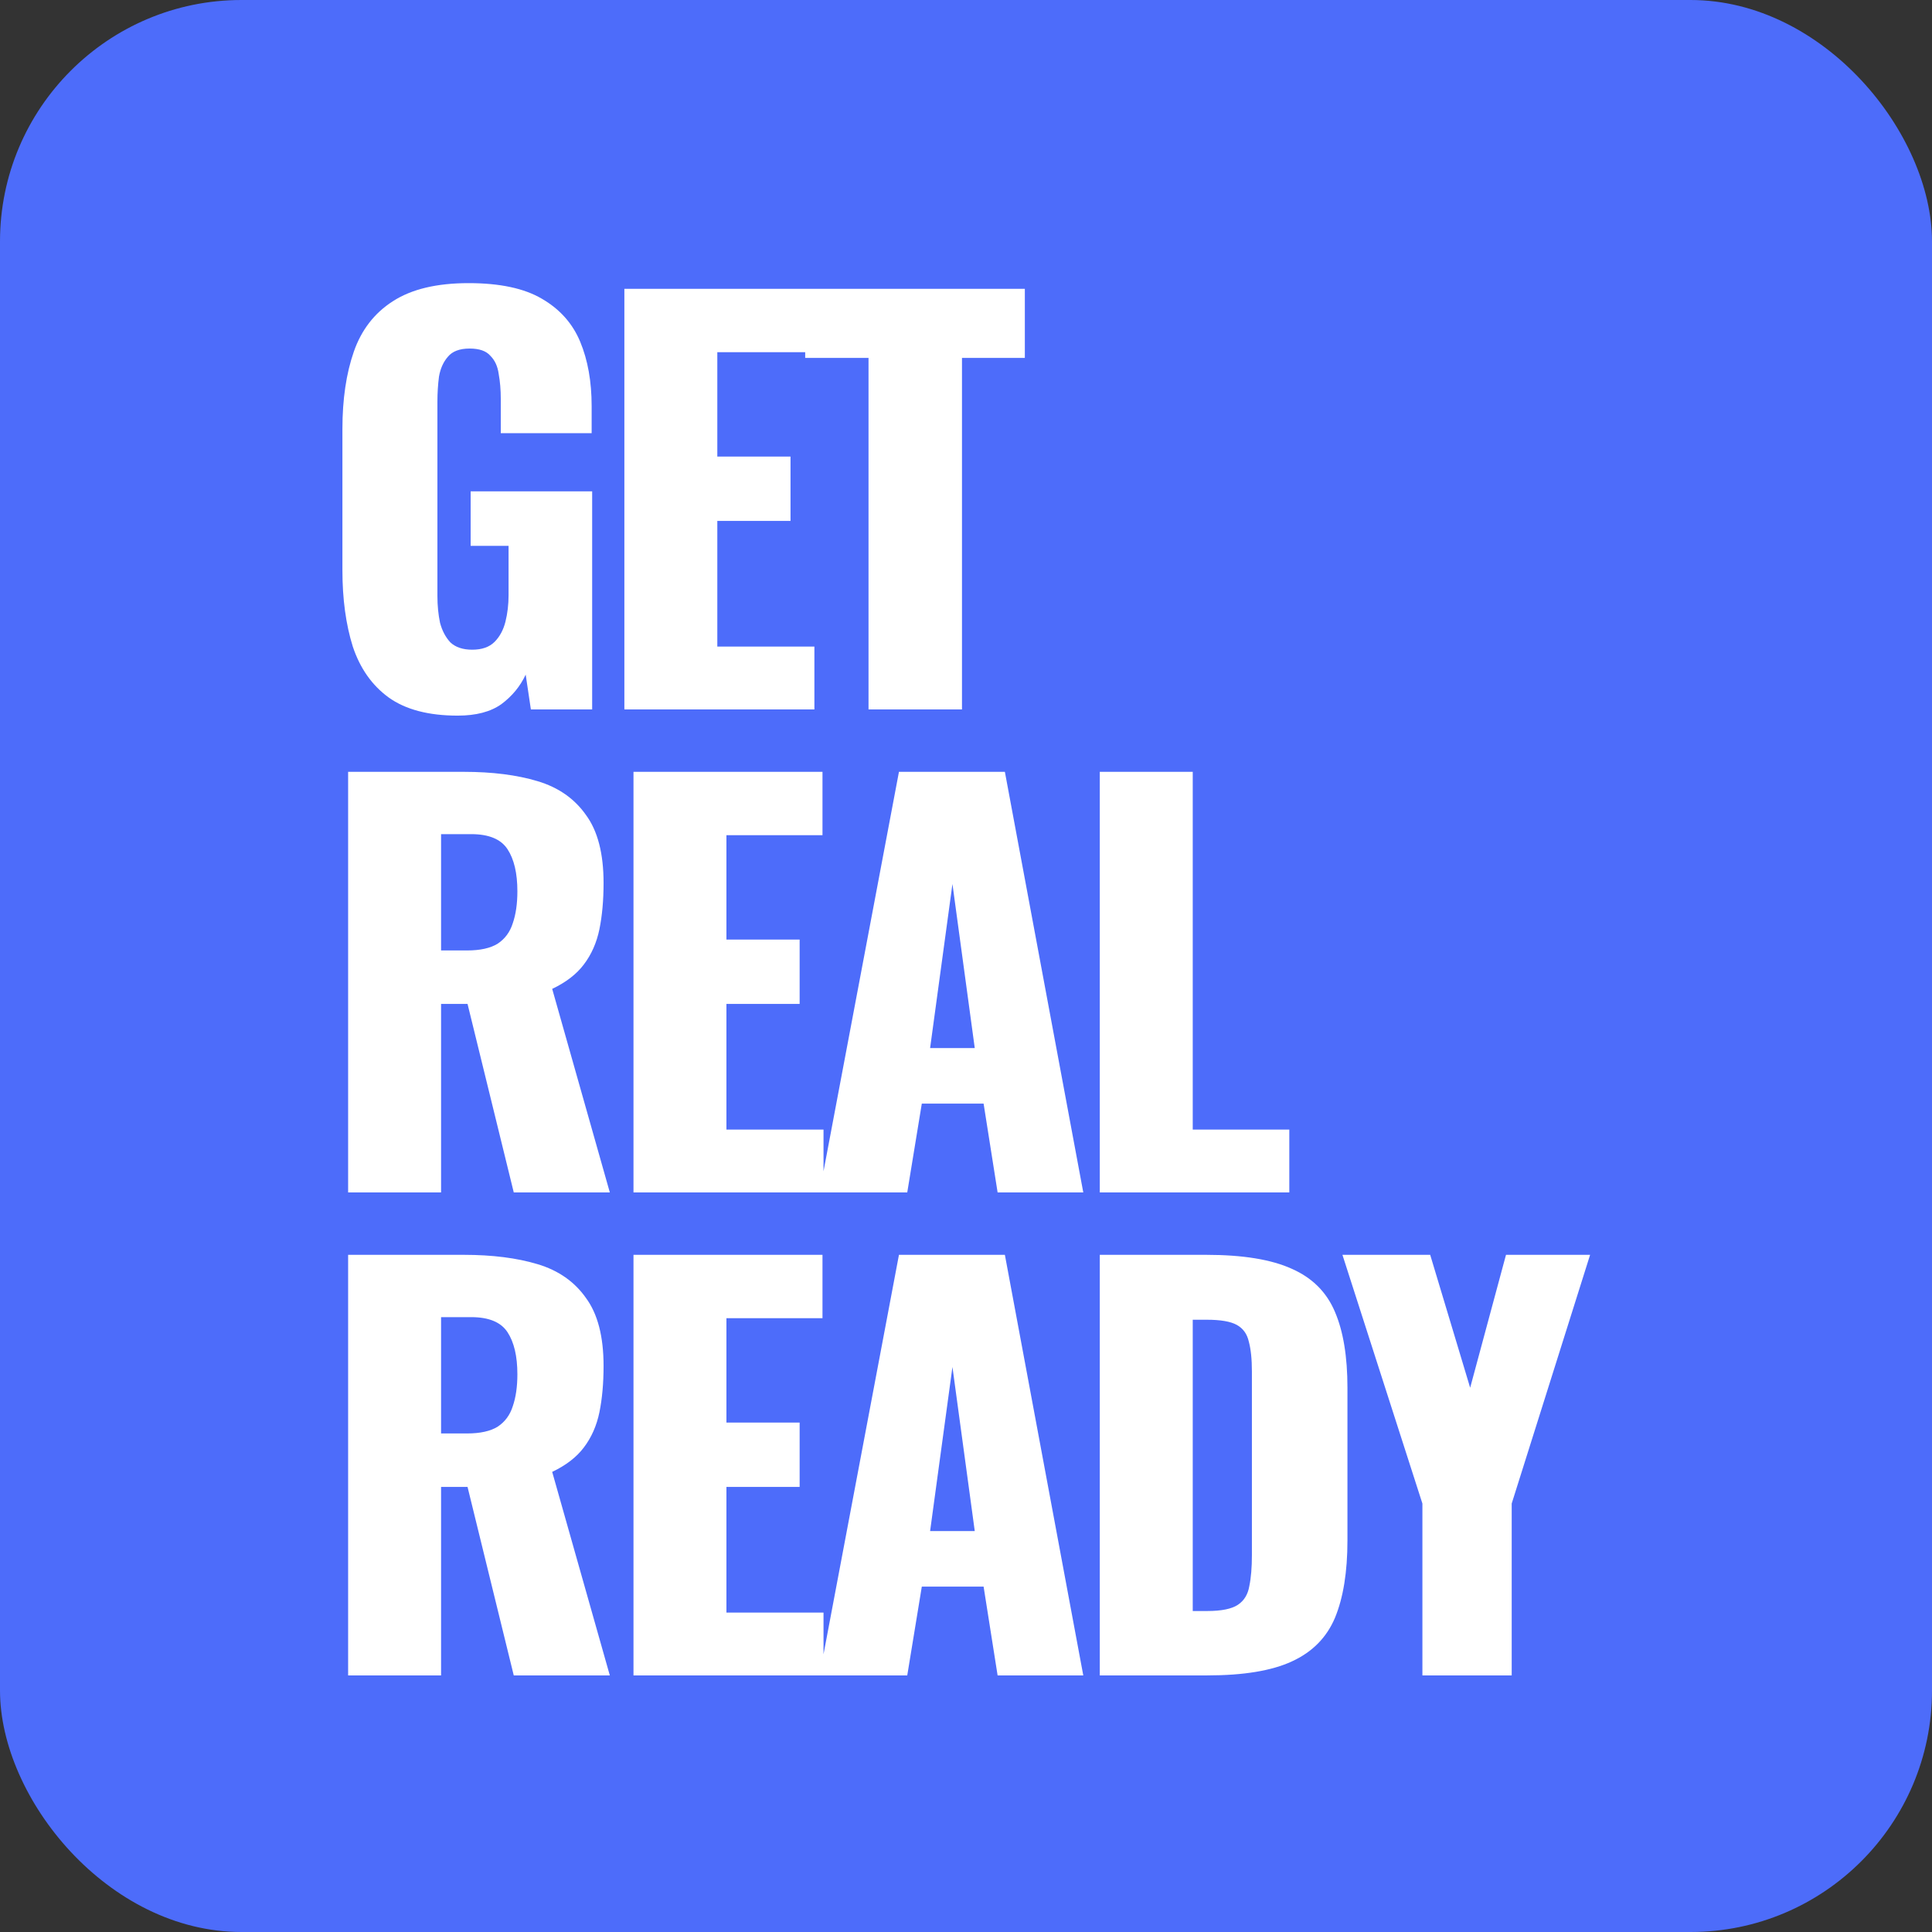
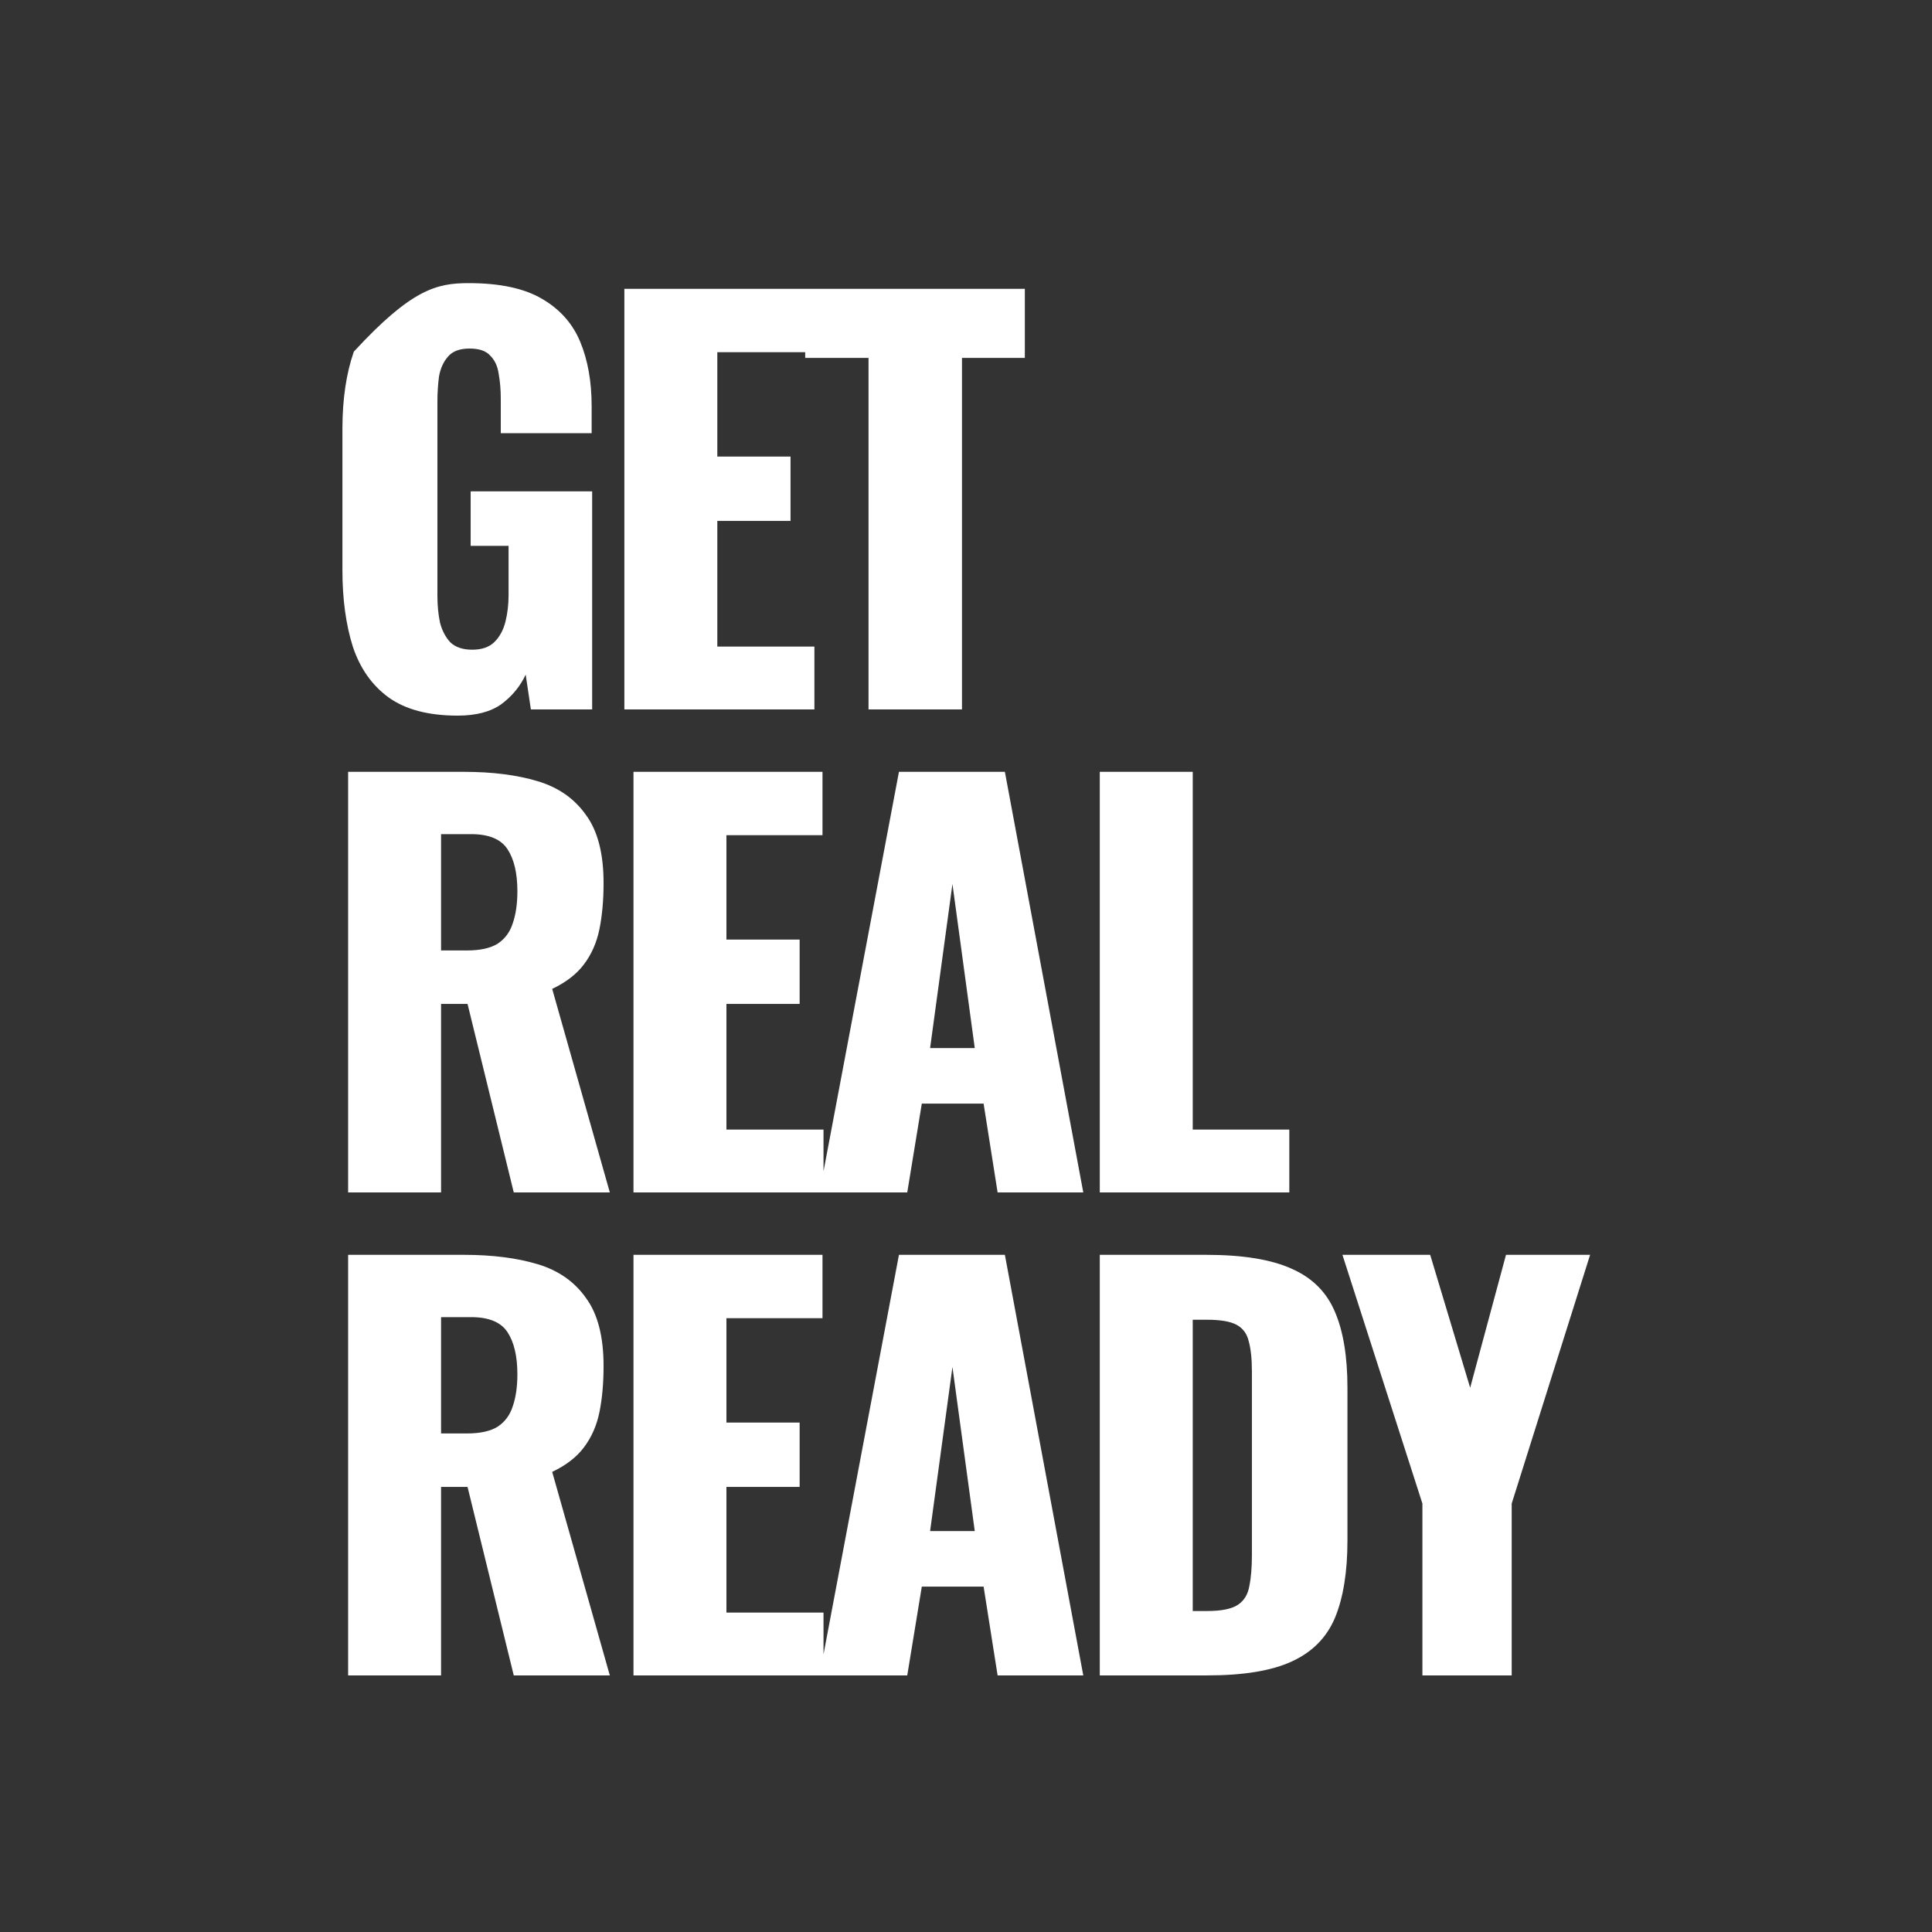
<svg xmlns="http://www.w3.org/2000/svg" width="64" height="64" viewBox="0 0 64 64" fill="none">
  <rect x="0" y="0" width="64" height="64" fill="#333333" stroke="none" />
-   <rect width="64" height="64" rx="8" fill="#4D6CFA" />
-   <path d="M15.161 23.706C14.198 23.706 13.435 23.506 12.874 23.104C12.323 22.703 11.928 22.141 11.687 21.419C11.457 20.685 11.343 19.842 11.343 18.89V14.212C11.343 13.226 11.469 12.372 11.721 11.649C11.973 10.927 12.403 10.371 13.011 9.981C13.63 9.579 14.467 9.379 15.522 9.379C16.554 9.379 17.363 9.551 17.948 9.895C18.544 10.239 18.968 10.715 19.22 11.322C19.473 11.93 19.599 12.641 19.599 13.455V14.35H16.589V13.214C16.589 12.916 16.566 12.641 16.52 12.389C16.486 12.136 16.394 11.936 16.245 11.787C16.107 11.626 15.878 11.546 15.557 11.546C15.224 11.546 14.983 11.638 14.834 11.821C14.685 11.993 14.588 12.211 14.542 12.475C14.508 12.739 14.49 13.014 14.49 13.3V19.75C14.49 20.06 14.519 20.352 14.576 20.628C14.645 20.891 14.76 21.109 14.92 21.281C15.092 21.442 15.333 21.522 15.643 21.522C15.964 21.522 16.21 21.436 16.382 21.264C16.554 21.092 16.675 20.868 16.744 20.593C16.812 20.318 16.847 20.026 16.847 19.716V18.082H15.591V16.276H19.616V23.5H17.586L17.414 22.348C17.231 22.738 16.962 23.064 16.606 23.328C16.25 23.58 15.769 23.706 15.161 23.706ZM20.683 23.5V9.568H26.944V11.666H23.762V15.124H26.187V17.256H23.762V21.419H26.978V23.5H20.683ZM28.771 23.5V11.856H26.673V9.568H33.949V11.856H31.867V23.5H28.771ZM11.532 39.5V25.568H15.368C16.308 25.568 17.122 25.671 17.81 25.878C18.498 26.084 19.031 26.457 19.41 26.996C19.799 27.523 19.994 28.274 19.994 29.249C19.994 29.822 19.948 30.332 19.857 30.78C19.765 31.227 19.593 31.617 19.341 31.949C19.1 32.27 18.75 32.54 18.292 32.758L20.201 39.5H17.019L15.488 33.256H14.611V39.5H11.532ZM14.611 31.485H15.471C15.906 31.485 16.245 31.41 16.486 31.261C16.726 31.101 16.893 30.877 16.984 30.59C17.088 30.292 17.139 29.937 17.139 29.524C17.139 28.928 17.03 28.463 16.812 28.131C16.595 27.798 16.193 27.632 15.608 27.632H14.611V31.485ZM20.985 39.5V25.568H27.246V27.666H24.064V31.124H26.489V33.256H24.064V37.419H27.28V39.5H20.985ZM27.148 39.5L29.779 25.568H33.288L35.885 39.5H33.047L32.583 36.559H30.536L30.054 39.5H27.148ZM30.811 34.718H32.29L31.551 29.283L30.811 34.718ZM36.432 39.5V25.568H39.511V37.419H42.71V39.5H36.432ZM11.532 55.5V41.568H15.368C16.308 41.568 17.122 41.671 17.81 41.878C18.498 42.084 19.031 42.457 19.41 42.996C19.799 43.523 19.994 44.274 19.994 45.249C19.994 45.822 19.948 46.332 19.857 46.78C19.765 47.227 19.593 47.617 19.341 47.949C19.1 48.27 18.75 48.54 18.292 48.758L20.201 55.5H17.019L15.488 49.256H14.611V55.5H11.532ZM14.611 47.485H15.471C15.906 47.485 16.245 47.41 16.486 47.261C16.726 47.101 16.893 46.877 16.984 46.59C17.088 46.292 17.139 45.937 17.139 45.524C17.139 44.928 17.03 44.463 16.812 44.131C16.595 43.798 16.193 43.632 15.608 43.632H14.611V47.485ZM20.985 55.5V41.568H27.246V43.666H24.064V47.124H26.489V49.256H24.064V53.419H27.28V55.5H20.985ZM27.148 55.5L29.779 41.568H33.288L35.885 55.5H33.047L32.583 52.559H30.536L30.054 55.5H27.148ZM30.811 50.718H32.29L31.551 45.283L30.811 50.718ZM36.432 55.5V41.568H39.958C41.173 41.568 42.119 41.723 42.796 42.032C43.472 42.331 43.948 42.806 44.223 43.46C44.498 44.102 44.636 44.939 44.636 45.971V51.028C44.636 52.072 44.498 52.926 44.223 53.591C43.948 54.244 43.472 54.726 42.796 55.036C42.131 55.345 41.196 55.5 39.992 55.5H36.432ZM39.511 53.367H39.992C40.462 53.367 40.8 53.298 41.007 53.161C41.213 53.023 41.339 52.817 41.385 52.542C41.443 52.266 41.471 51.922 41.471 51.51V45.438C41.471 45.025 41.437 44.693 41.368 44.44C41.311 44.188 41.179 44.005 40.972 43.89C40.766 43.775 40.434 43.718 39.975 43.718H39.511V53.367ZM47.119 55.5V49.807L44.47 41.568H47.377L48.701 45.971L49.888 41.568H52.674L50.077 49.807V55.5H47.119Z" fill="white" />
+   <path d="M15.161 23.706C14.198 23.706 13.435 23.506 12.874 23.104C12.323 22.703 11.928 22.141 11.687 21.419C11.457 20.685 11.343 19.842 11.343 18.89V14.212C11.343 13.226 11.469 12.372 11.721 11.649C13.63 9.579 14.467 9.379 15.522 9.379C16.554 9.379 17.363 9.551 17.948 9.895C18.544 10.239 18.968 10.715 19.22 11.322C19.473 11.93 19.599 12.641 19.599 13.455V14.35H16.589V13.214C16.589 12.916 16.566 12.641 16.52 12.389C16.486 12.136 16.394 11.936 16.245 11.787C16.107 11.626 15.878 11.546 15.557 11.546C15.224 11.546 14.983 11.638 14.834 11.821C14.685 11.993 14.588 12.211 14.542 12.475C14.508 12.739 14.49 13.014 14.49 13.3V19.75C14.49 20.06 14.519 20.352 14.576 20.628C14.645 20.891 14.76 21.109 14.92 21.281C15.092 21.442 15.333 21.522 15.643 21.522C15.964 21.522 16.21 21.436 16.382 21.264C16.554 21.092 16.675 20.868 16.744 20.593C16.812 20.318 16.847 20.026 16.847 19.716V18.082H15.591V16.276H19.616V23.5H17.586L17.414 22.348C17.231 22.738 16.962 23.064 16.606 23.328C16.25 23.58 15.769 23.706 15.161 23.706ZM20.683 23.5V9.568H26.944V11.666H23.762V15.124H26.187V17.256H23.762V21.419H26.978V23.5H20.683ZM28.771 23.5V11.856H26.673V9.568H33.949V11.856H31.867V23.5H28.771ZM11.532 39.5V25.568H15.368C16.308 25.568 17.122 25.671 17.81 25.878C18.498 26.084 19.031 26.457 19.41 26.996C19.799 27.523 19.994 28.274 19.994 29.249C19.994 29.822 19.948 30.332 19.857 30.78C19.765 31.227 19.593 31.617 19.341 31.949C19.1 32.27 18.75 32.54 18.292 32.758L20.201 39.5H17.019L15.488 33.256H14.611V39.5H11.532ZM14.611 31.485H15.471C15.906 31.485 16.245 31.41 16.486 31.261C16.726 31.101 16.893 30.877 16.984 30.59C17.088 30.292 17.139 29.937 17.139 29.524C17.139 28.928 17.03 28.463 16.812 28.131C16.595 27.798 16.193 27.632 15.608 27.632H14.611V31.485ZM20.985 39.5V25.568H27.246V27.666H24.064V31.124H26.489V33.256H24.064V37.419H27.28V39.5H20.985ZM27.148 39.5L29.779 25.568H33.288L35.885 39.5H33.047L32.583 36.559H30.536L30.054 39.5H27.148ZM30.811 34.718H32.29L31.551 29.283L30.811 34.718ZM36.432 39.5V25.568H39.511V37.419H42.71V39.5H36.432ZM11.532 55.5V41.568H15.368C16.308 41.568 17.122 41.671 17.81 41.878C18.498 42.084 19.031 42.457 19.41 42.996C19.799 43.523 19.994 44.274 19.994 45.249C19.994 45.822 19.948 46.332 19.857 46.78C19.765 47.227 19.593 47.617 19.341 47.949C19.1 48.27 18.75 48.54 18.292 48.758L20.201 55.5H17.019L15.488 49.256H14.611V55.5H11.532ZM14.611 47.485H15.471C15.906 47.485 16.245 47.41 16.486 47.261C16.726 47.101 16.893 46.877 16.984 46.59C17.088 46.292 17.139 45.937 17.139 45.524C17.139 44.928 17.03 44.463 16.812 44.131C16.595 43.798 16.193 43.632 15.608 43.632H14.611V47.485ZM20.985 55.5V41.568H27.246V43.666H24.064V47.124H26.489V49.256H24.064V53.419H27.28V55.5H20.985ZM27.148 55.5L29.779 41.568H33.288L35.885 55.5H33.047L32.583 52.559H30.536L30.054 55.5H27.148ZM30.811 50.718H32.29L31.551 45.283L30.811 50.718ZM36.432 55.5V41.568H39.958C41.173 41.568 42.119 41.723 42.796 42.032C43.472 42.331 43.948 42.806 44.223 43.46C44.498 44.102 44.636 44.939 44.636 45.971V51.028C44.636 52.072 44.498 52.926 44.223 53.591C43.948 54.244 43.472 54.726 42.796 55.036C42.131 55.345 41.196 55.5 39.992 55.5H36.432ZM39.511 53.367H39.992C40.462 53.367 40.8 53.298 41.007 53.161C41.213 53.023 41.339 52.817 41.385 52.542C41.443 52.266 41.471 51.922 41.471 51.51V45.438C41.471 45.025 41.437 44.693 41.368 44.44C41.311 44.188 41.179 44.005 40.972 43.89C40.766 43.775 40.434 43.718 39.975 43.718H39.511V53.367ZM47.119 55.5V49.807L44.47 41.568H47.377L48.701 45.971L49.888 41.568H52.674L50.077 49.807V55.5H47.119Z" fill="white" />
</svg>